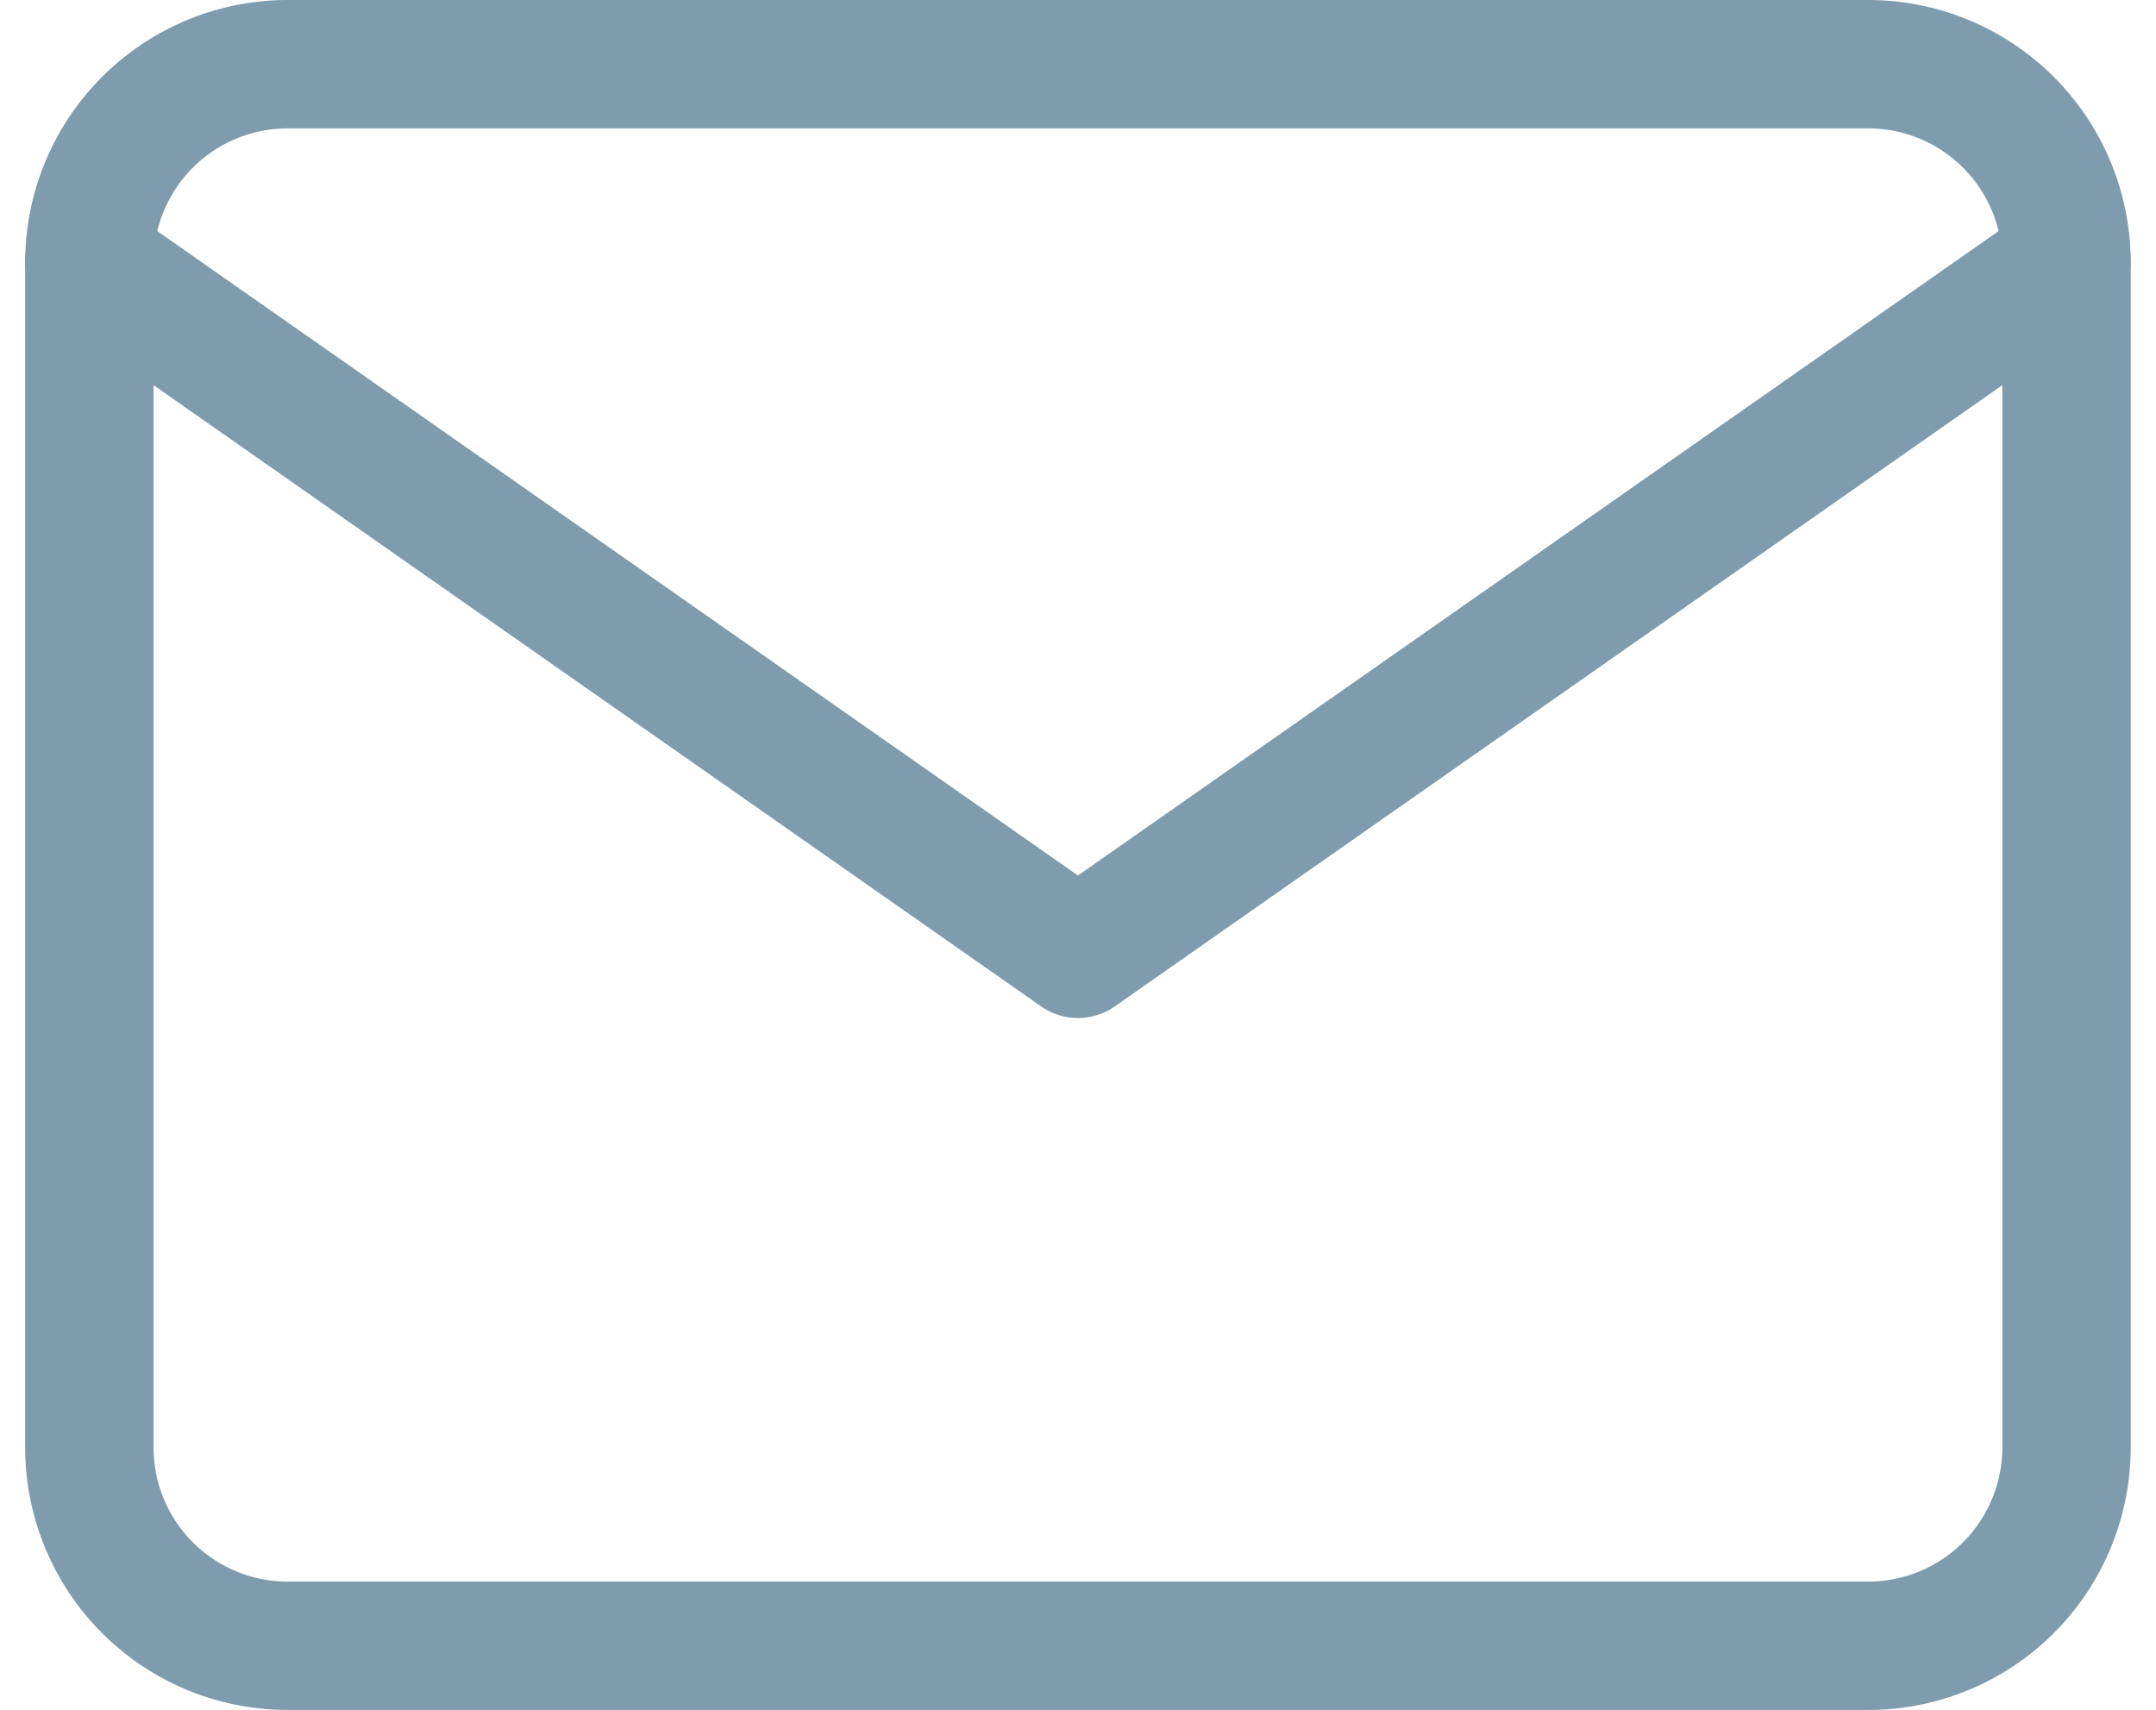
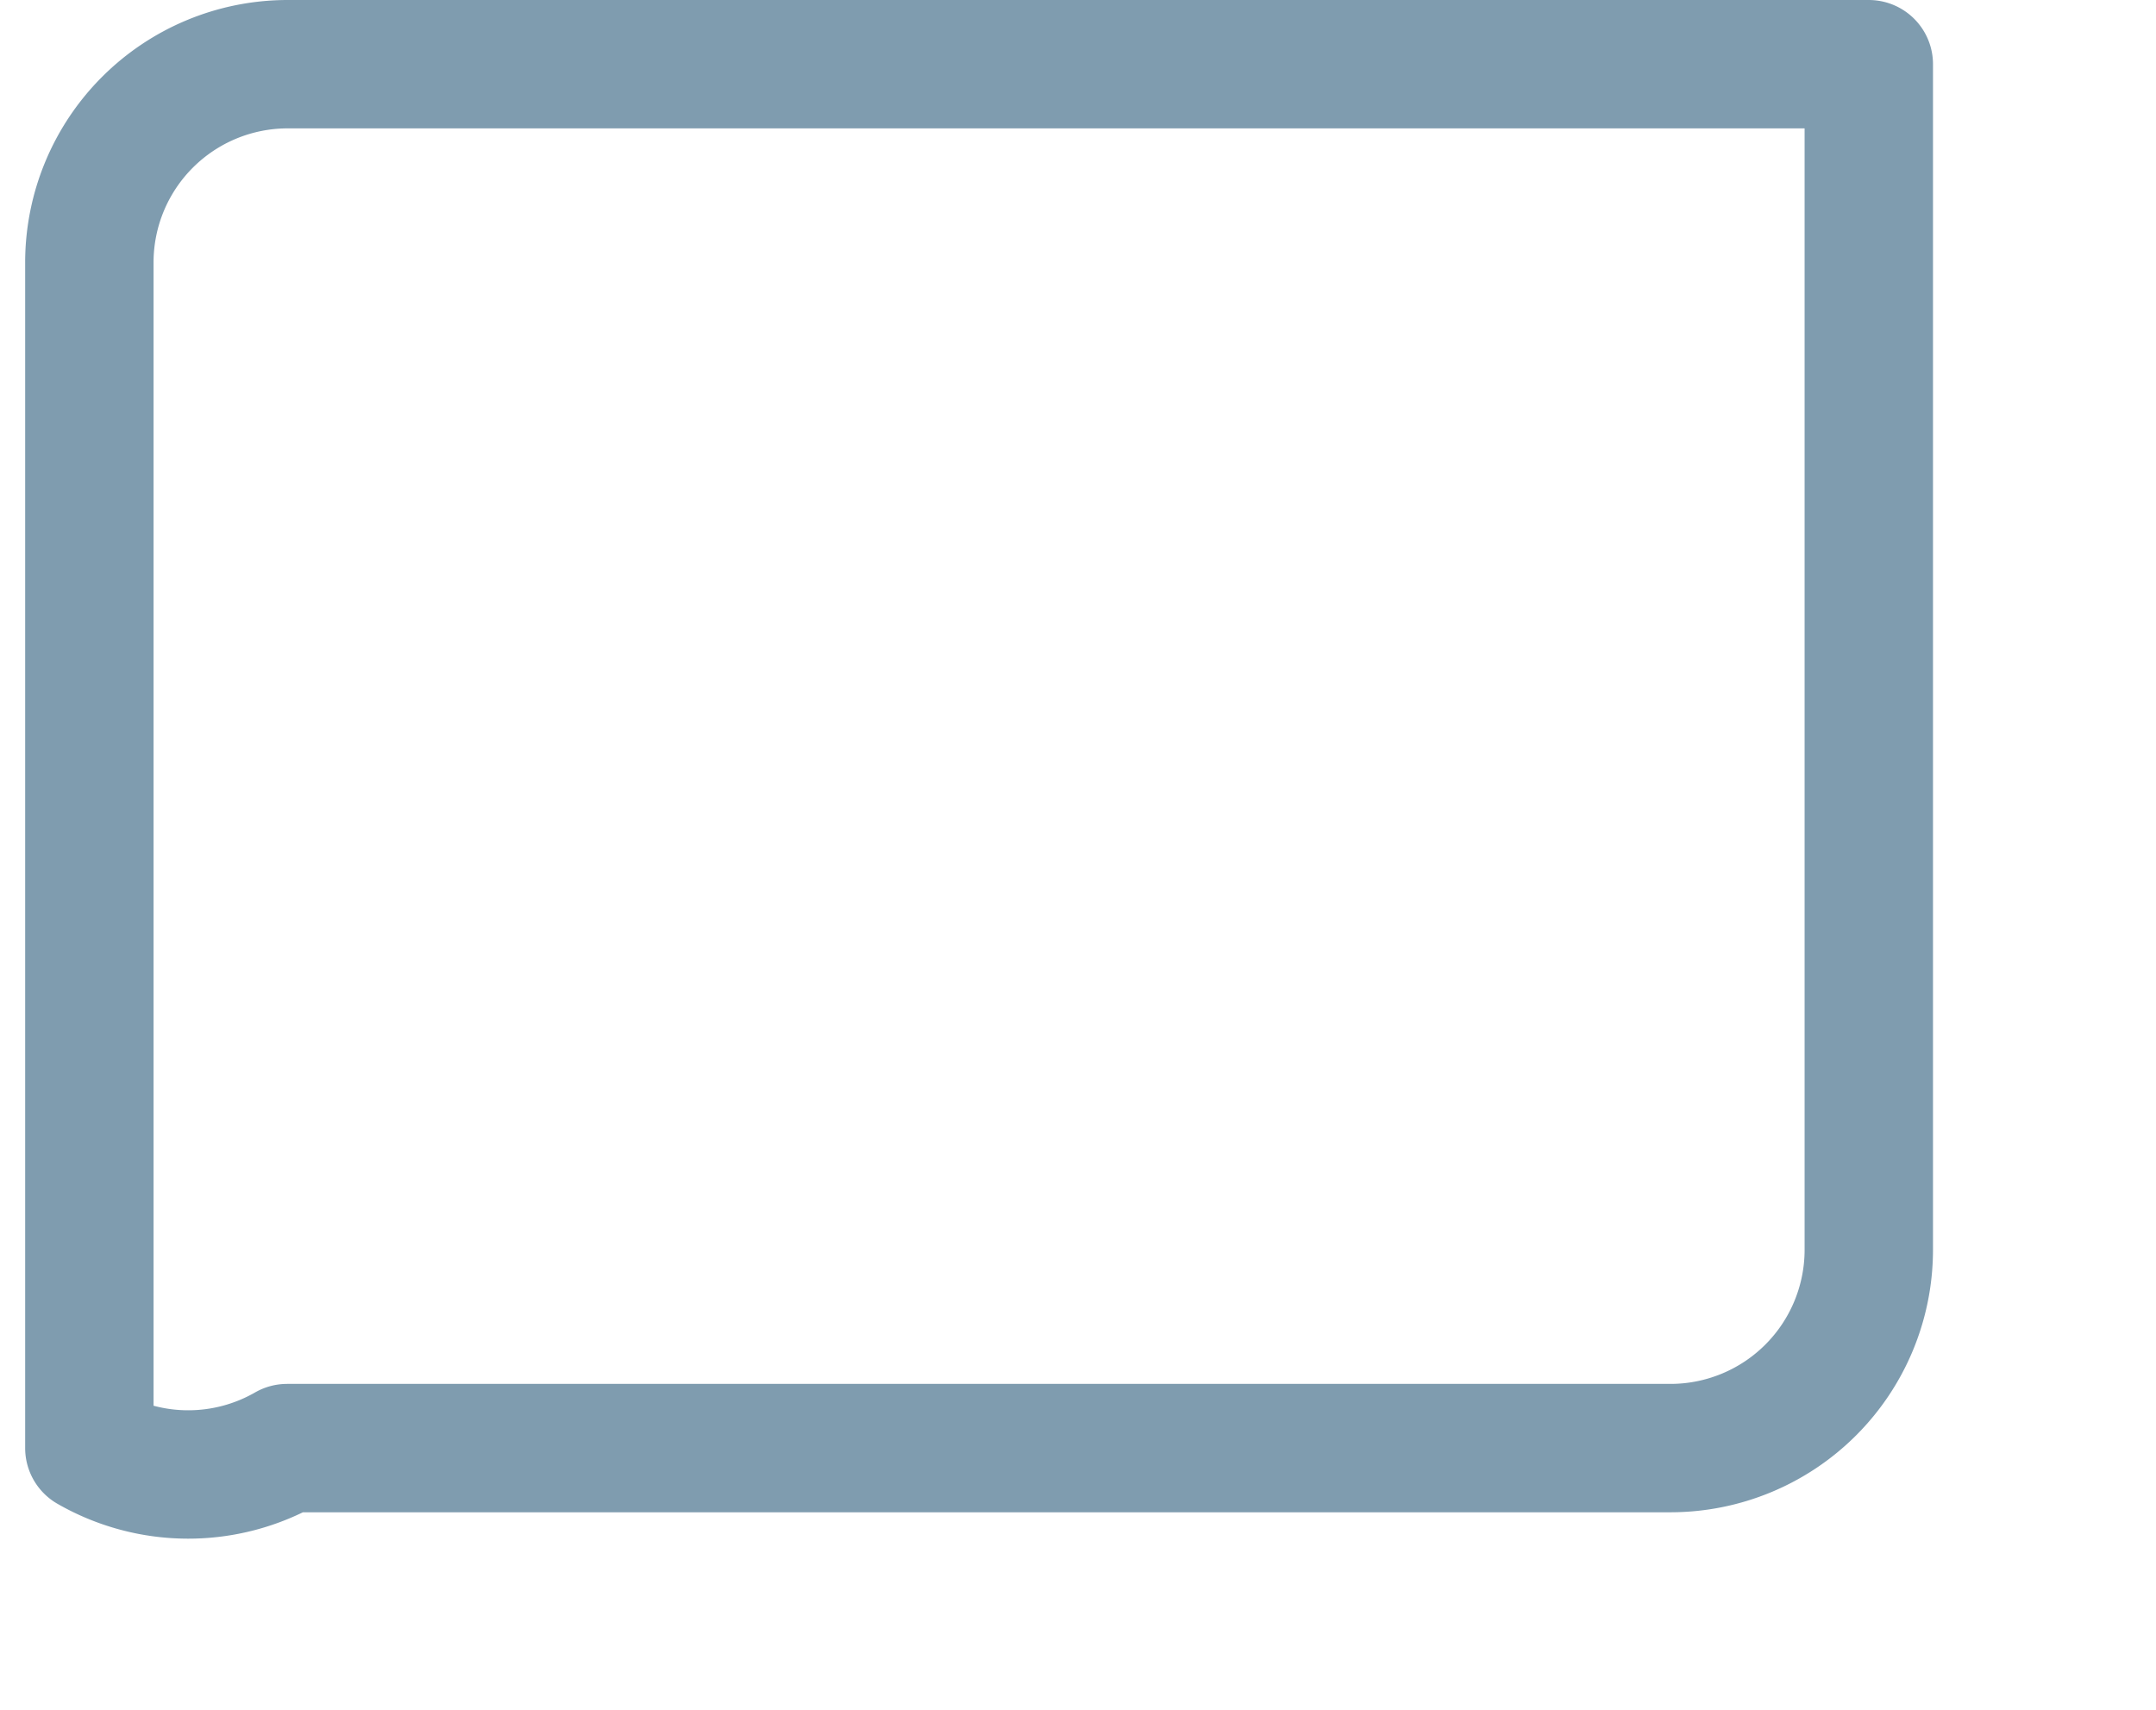
<svg xmlns="http://www.w3.org/2000/svg" width="16.793" height="13.32" viewBox="0 0 16.793 13.32">
  <g id="Icon_feather-mail" data-name="Icon feather-mail" transform="translate(-2.304 -5.5)" opacity="0.5">
-     <path id="Tracé_19" data-name="Tracé 19" d="M4.54,6H16.86A1.545,1.545,0,0,1,18.4,7.54v9.24a1.545,1.545,0,0,1-1.54,1.54H4.54A1.545,1.545,0,0,1,3,16.78V7.54A1.545,1.545,0,0,1,4.54,6Z" fill="none" stroke="#003960" stroke-linecap="round" stroke-linejoin="round" stroke-width="1" />
-     <path id="Tracé_20" data-name="Tracé 20" d="M18.4,9l-7.7,5.39L3,9" transform="translate(0 -1.46)" fill="none" stroke="#003960" stroke-linecap="round" stroke-linejoin="round" stroke-width="1" />
+     <path id="Tracé_19" data-name="Tracé 19" d="M4.54,6H16.86v9.24a1.545,1.545,0,0,1-1.54,1.54H4.54A1.545,1.545,0,0,1,3,16.78V7.54A1.545,1.545,0,0,1,4.54,6Z" fill="none" stroke="#003960" stroke-linecap="round" stroke-linejoin="round" stroke-width="1" />
  </g>
</svg>